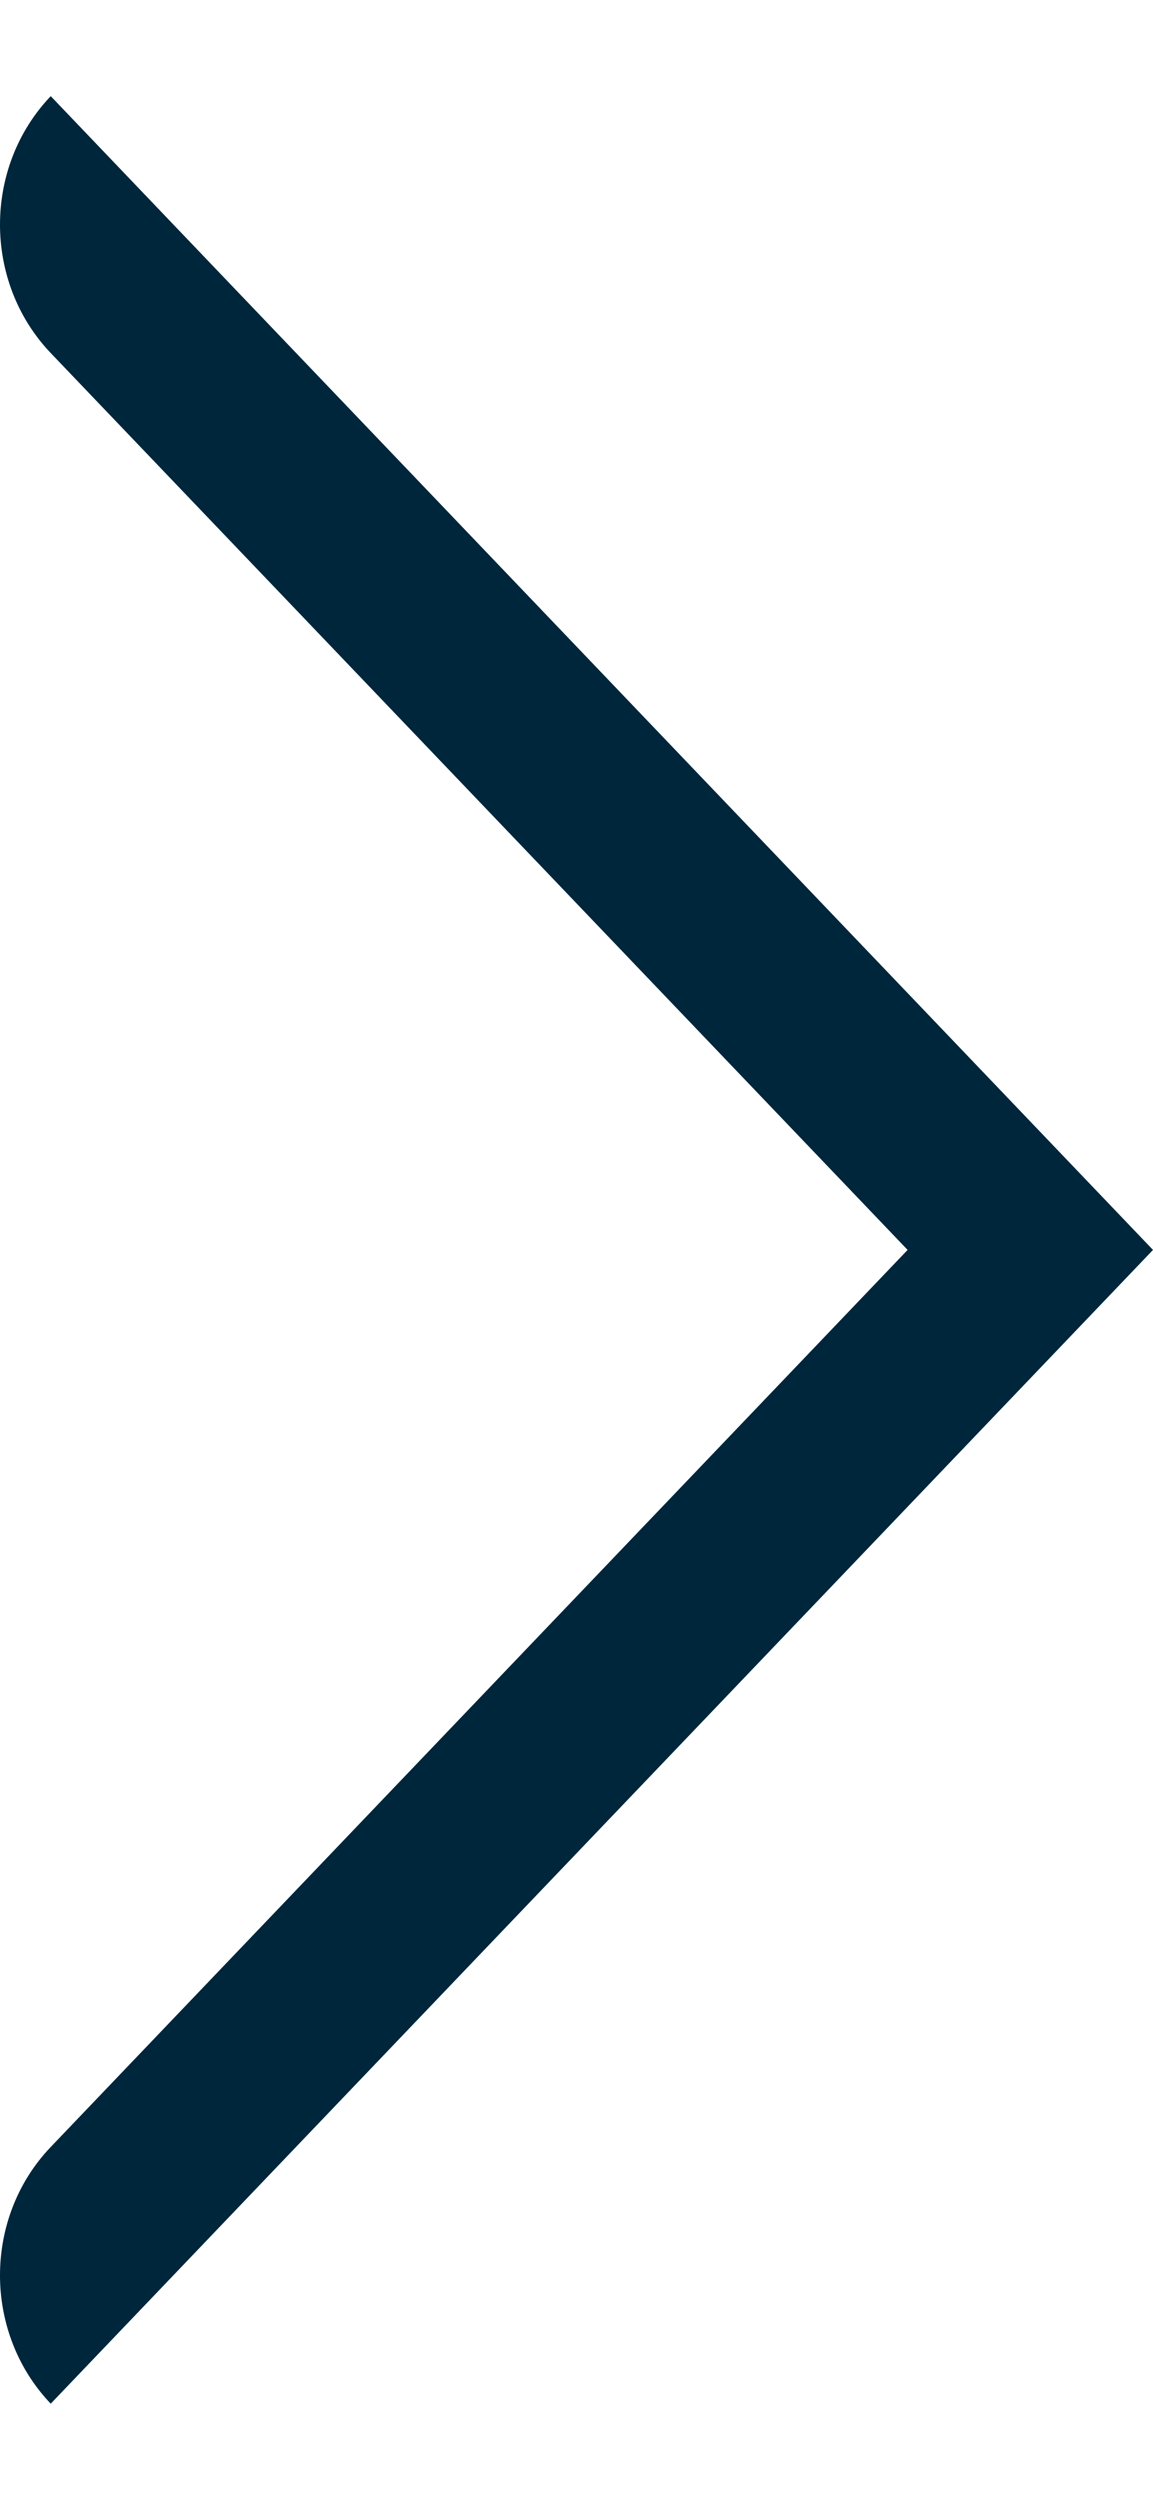
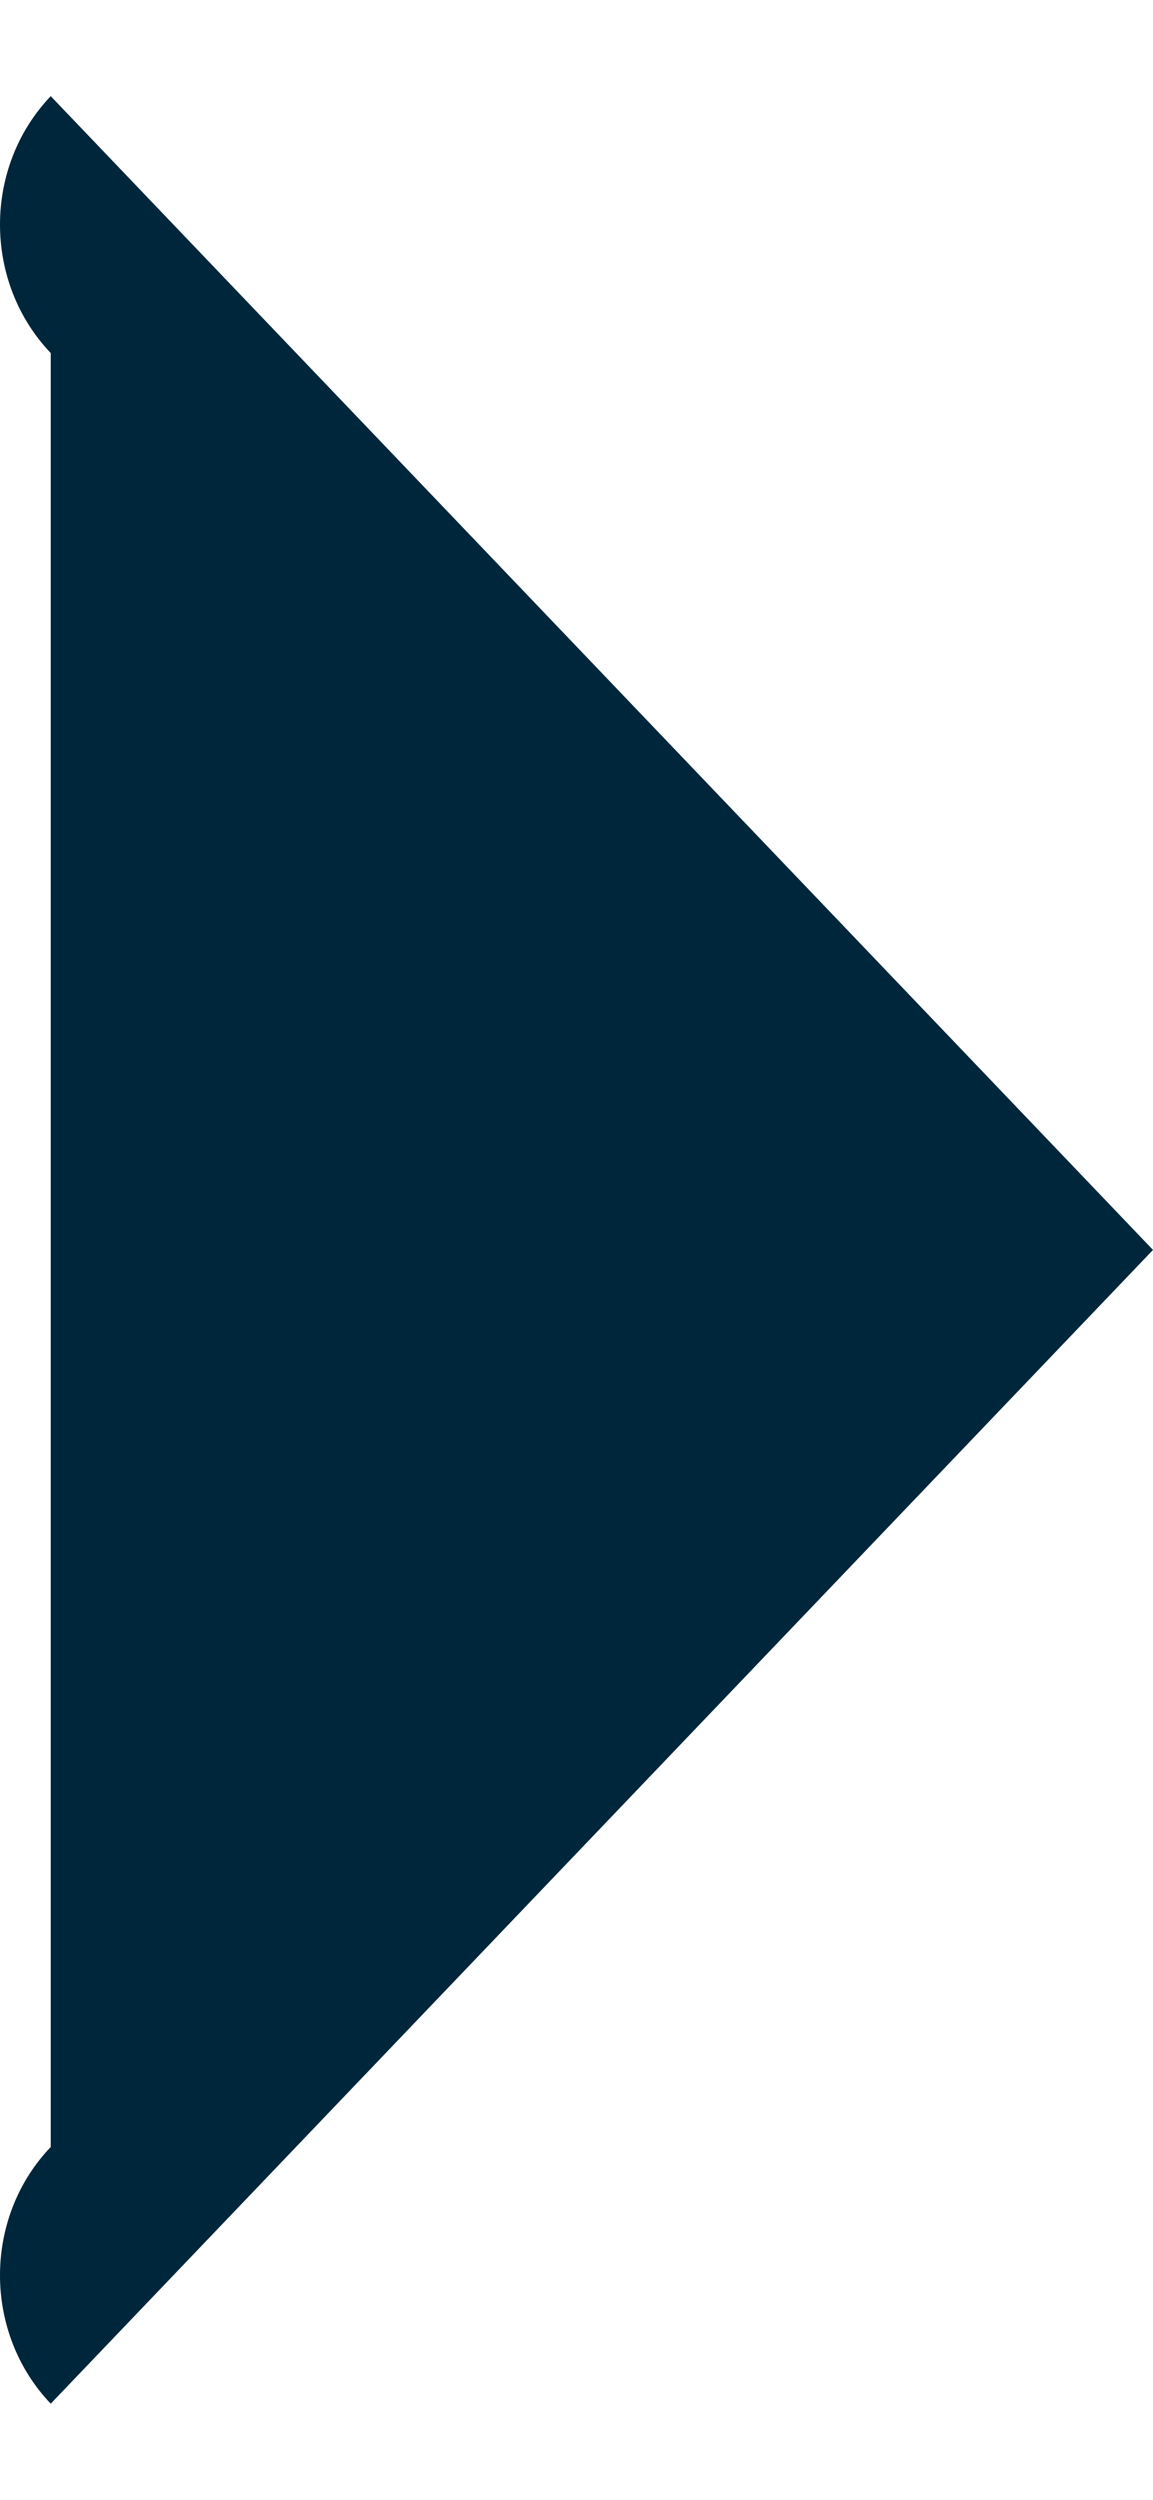
<svg xmlns="http://www.w3.org/2000/svg" width="6" height="13" viewBox="0 0 6 13" fill="none">
-   <path d="M0.264 0.5L6 6.5L0.264 12.5C-0.088 12.131 -0.088 11.533 0.264 11.165C0.264 11.165 0.264 11.165 0.264 11.165L4.723 6.5L0.264 1.836C-0.088 1.467 -0.088 0.869 0.264 0.5C0.264 0.5 0.264 0.5 0.264 0.5Z" fill="#00263C" />
+   <path d="M0.264 0.5L6 6.5L0.264 12.5C-0.088 12.131 -0.088 11.533 0.264 11.165C0.264 11.165 0.264 11.165 0.264 11.165L0.264 1.836C-0.088 1.467 -0.088 0.869 0.264 0.5C0.264 0.5 0.264 0.5 0.264 0.5Z" fill="#00263C" />
</svg>